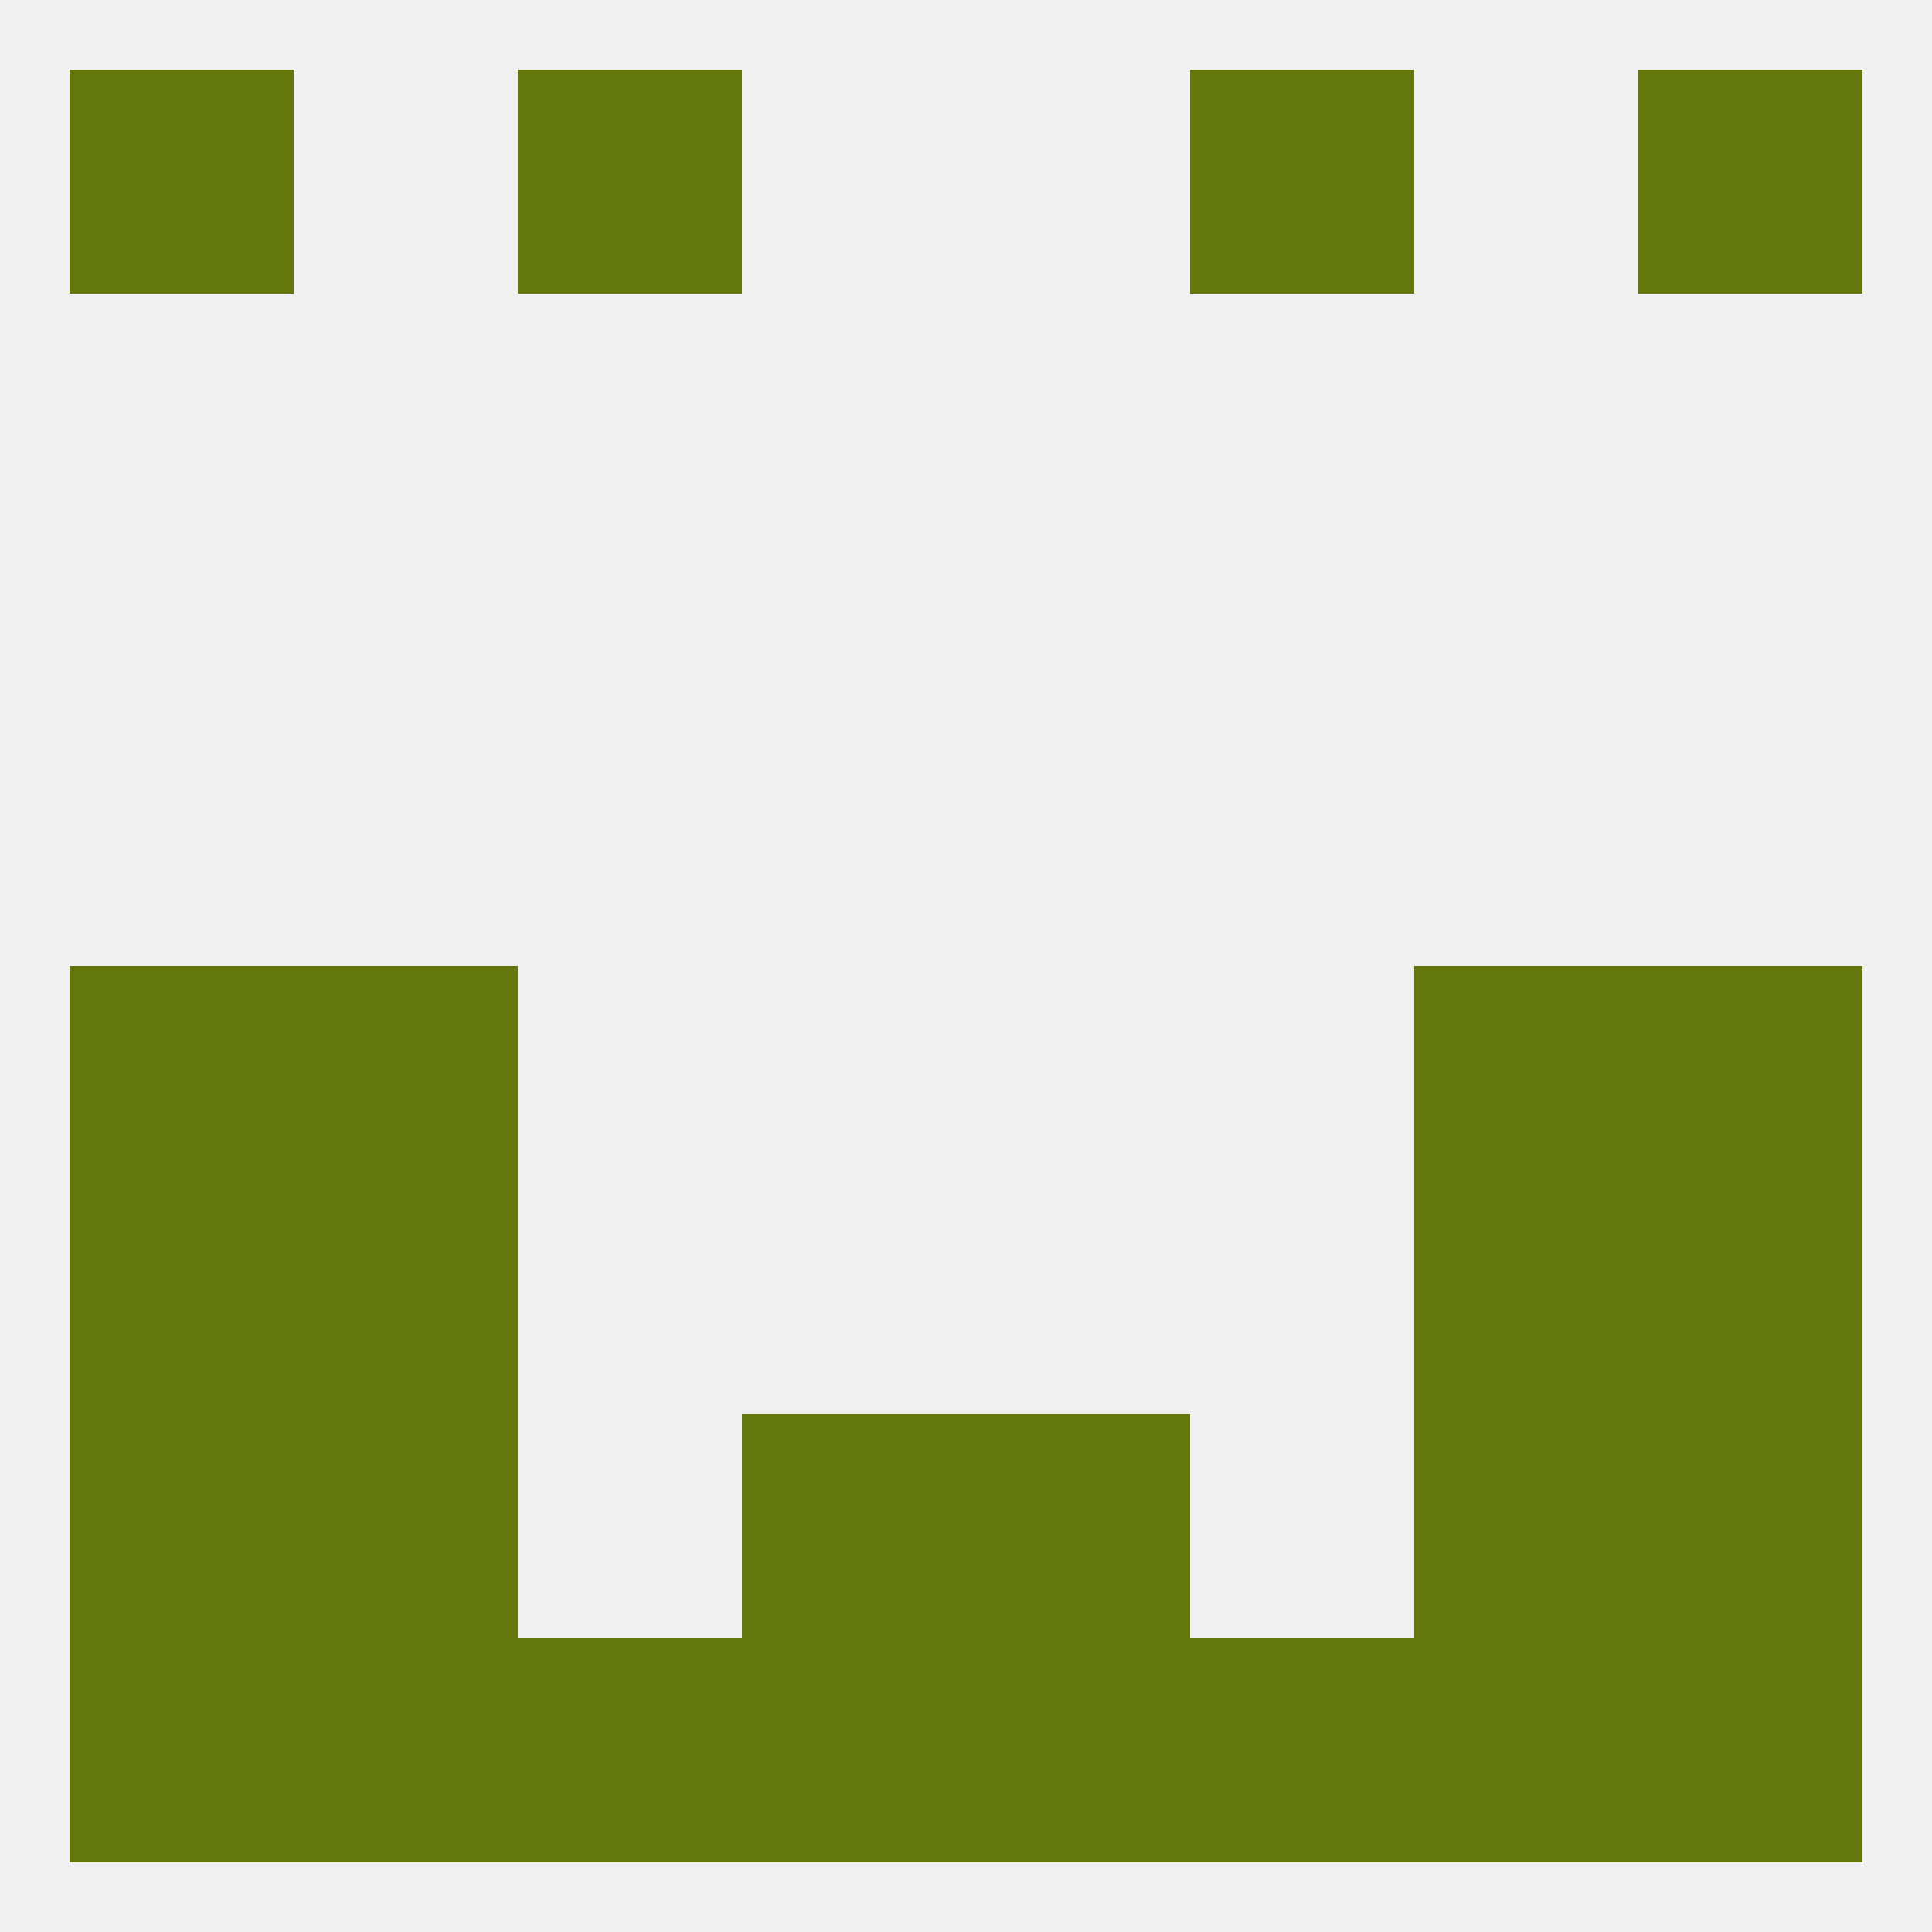
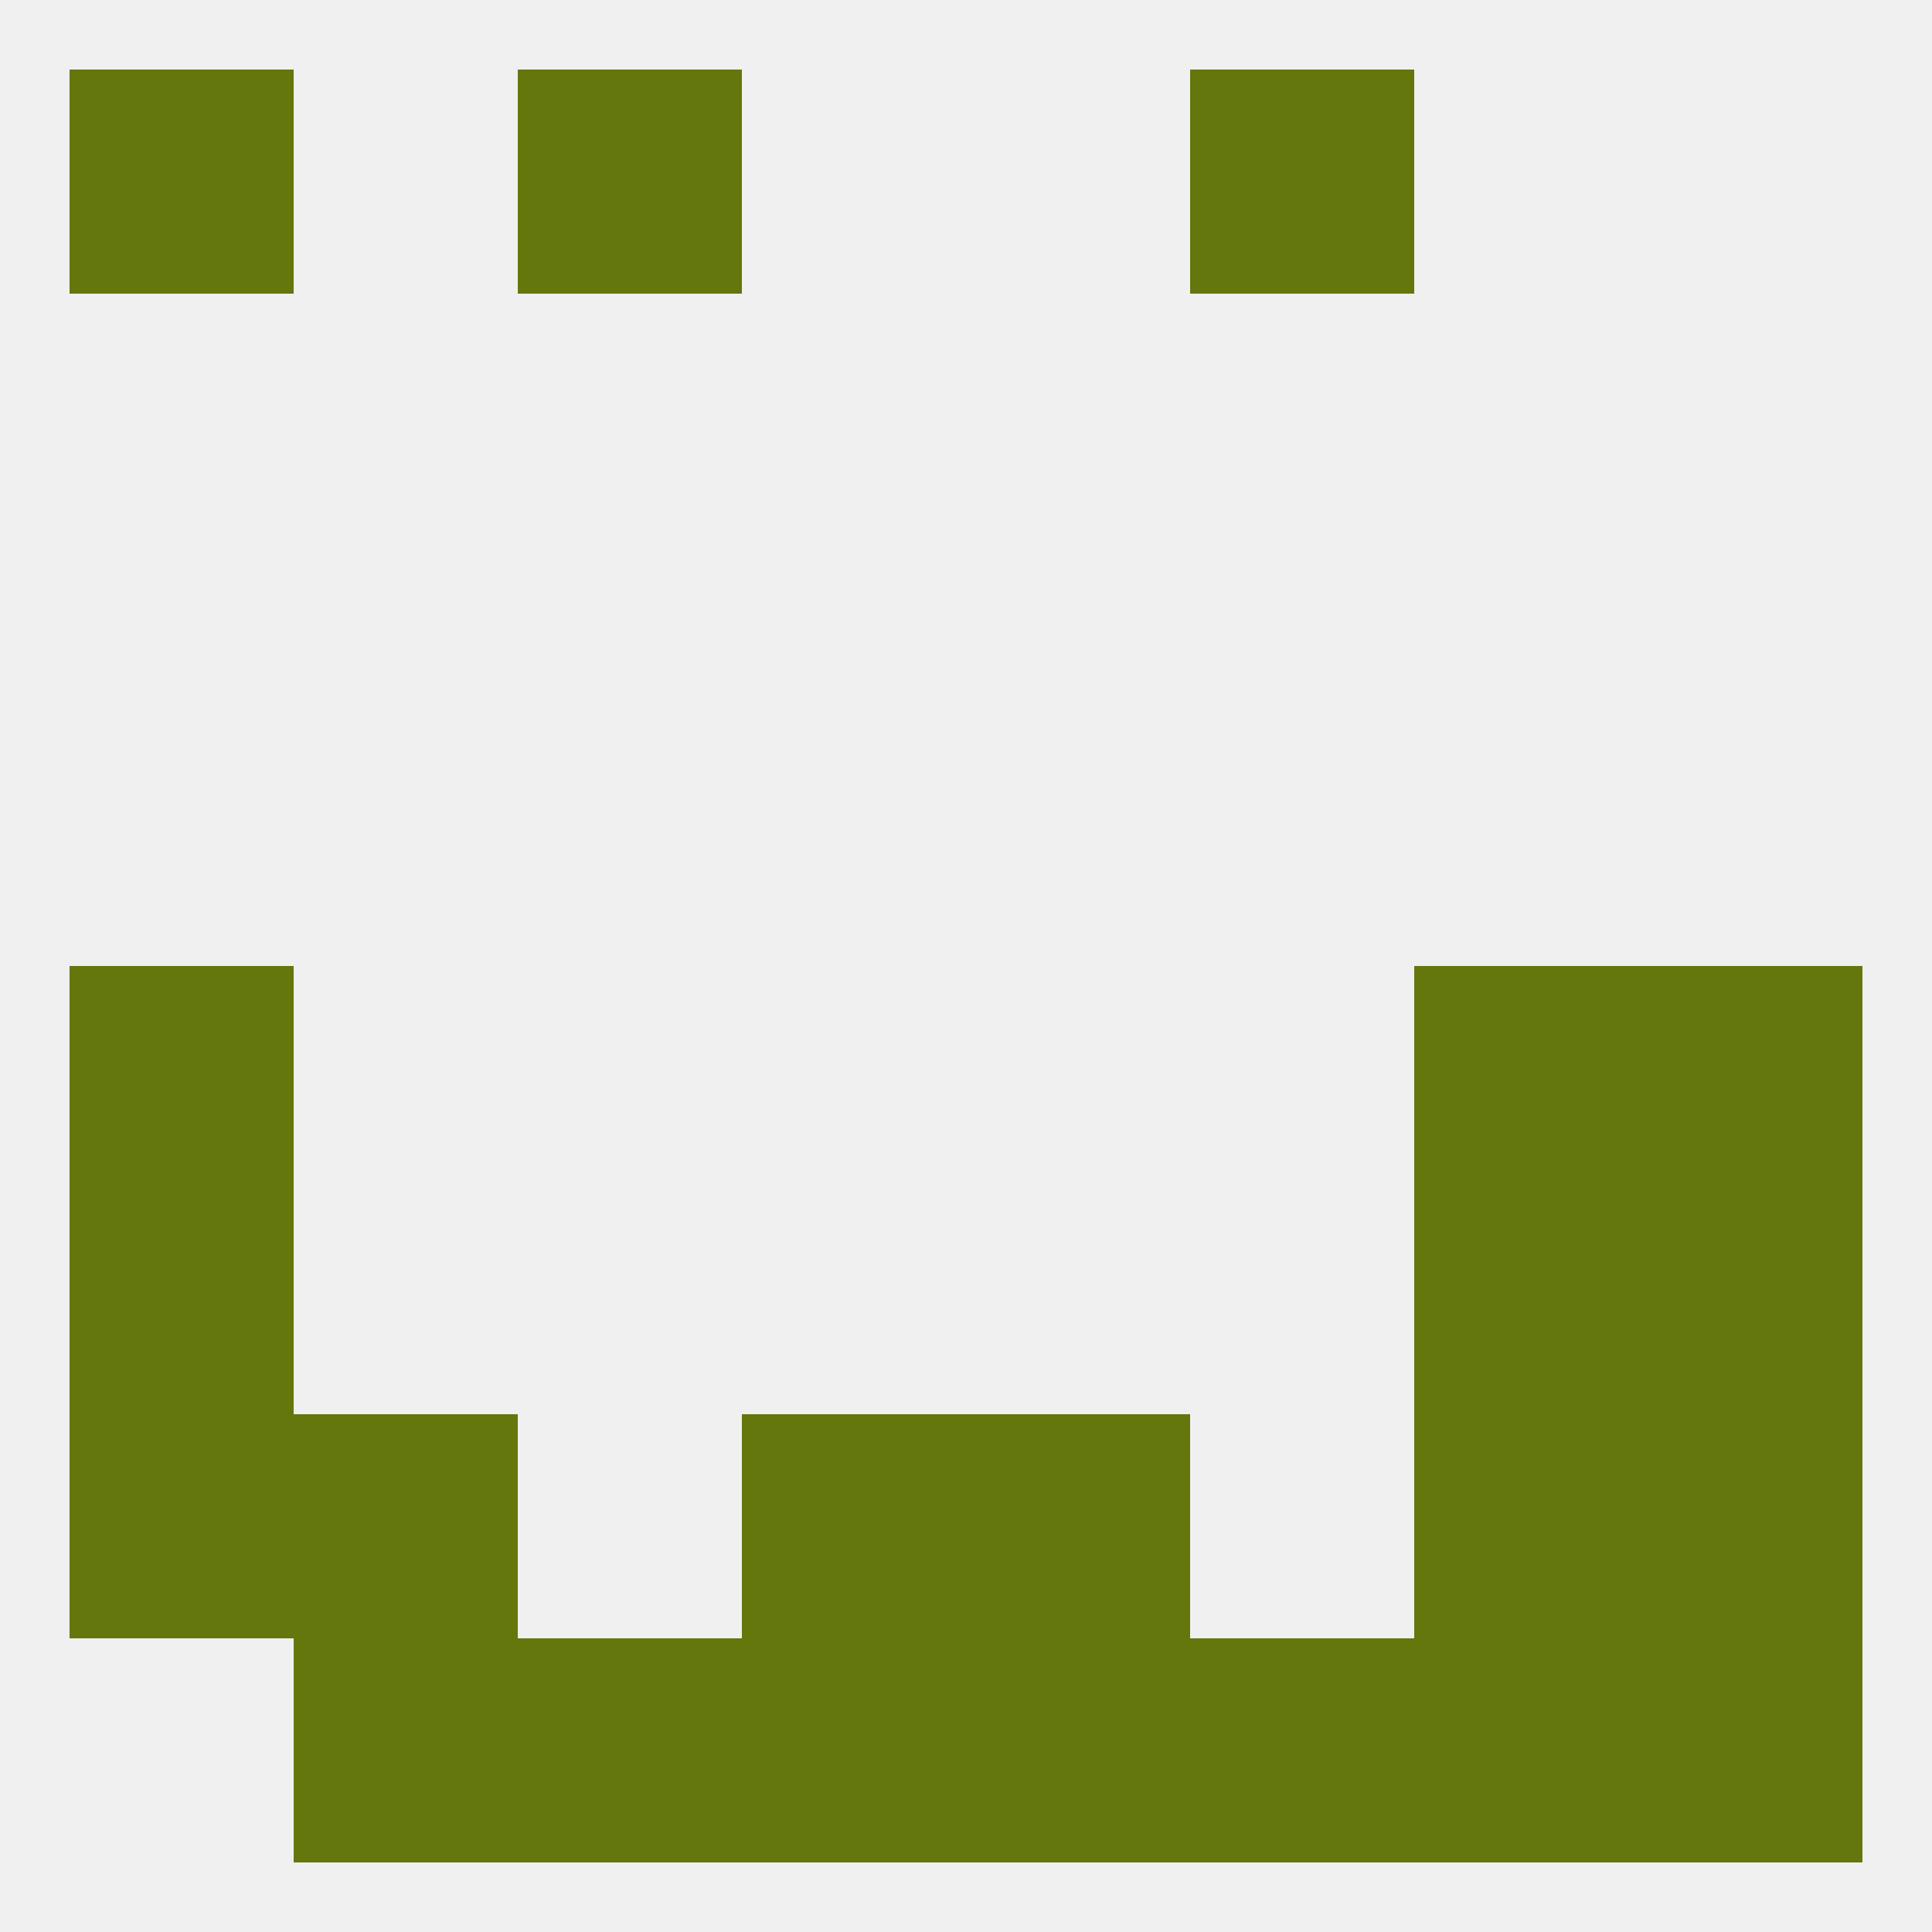
<svg xmlns="http://www.w3.org/2000/svg" version="1.1" baseprofile="full" width="250" height="250" viewBox="0 0 250 250">
  <rect width="100%" height="100%" fill="rgba(240,240,240,255)" />
  <rect x="67" y="9" width="29" height="29" fill="rgba(99,119,13,255)" />
  <rect x="154" y="9" width="29" height="29" fill="rgba(99,119,13,255)" />
  <rect x="9" y="9" width="29" height="29" fill="rgba(99,119,13,255)" />
-   <rect x="212" y="9" width="29" height="29" fill="rgba(99,119,13,255)" />
-   <rect x="38" y="125" width="29" height="29" fill="rgba(99,119,13,255)" />
  <rect x="183" y="125" width="29" height="29" fill="rgba(99,119,13,255)" />
  <rect x="9" y="125" width="29" height="29" fill="rgba(99,119,13,255)" />
  <rect x="212" y="125" width="29" height="29" fill="rgba(99,119,13,255)" />
  <rect x="9" y="154" width="29" height="29" fill="rgba(99,119,13,255)" />
  <rect x="212" y="154" width="29" height="29" fill="rgba(99,119,13,255)" />
-   <rect x="38" y="154" width="29" height="29" fill="rgba(99,119,13,255)" />
  <rect x="183" y="154" width="29" height="29" fill="rgba(99,119,13,255)" />
  <rect x="96" y="183" width="29" height="29" fill="rgba(99,119,13,255)" />
  <rect x="125" y="183" width="29" height="29" fill="rgba(99,119,13,255)" />
  <rect x="9" y="183" width="29" height="29" fill="rgba(99,119,13,255)" />
  <rect x="212" y="183" width="29" height="29" fill="rgba(99,119,13,255)" />
  <rect x="38" y="183" width="29" height="29" fill="rgba(99,119,13,255)" />
  <rect x="183" y="183" width="29" height="29" fill="rgba(99,119,13,255)" />
  <rect x="154" y="212" width="29" height="29" fill="rgba(99,119,13,255)" />
  <rect x="183" y="212" width="29" height="29" fill="rgba(99,119,13,255)" />
-   <rect x="9" y="212" width="29" height="29" fill="rgba(99,119,13,255)" />
  <rect x="212" y="212" width="29" height="29" fill="rgba(99,119,13,255)" />
  <rect x="96" y="212" width="29" height="29" fill="rgba(99,119,13,255)" />
  <rect x="67" y="212" width="29" height="29" fill="rgba(99,119,13,255)" />
  <rect x="38" y="212" width="29" height="29" fill="rgba(99,119,13,255)" />
  <rect x="125" y="212" width="29" height="29" fill="rgba(99,119,13,255)" />
</svg>